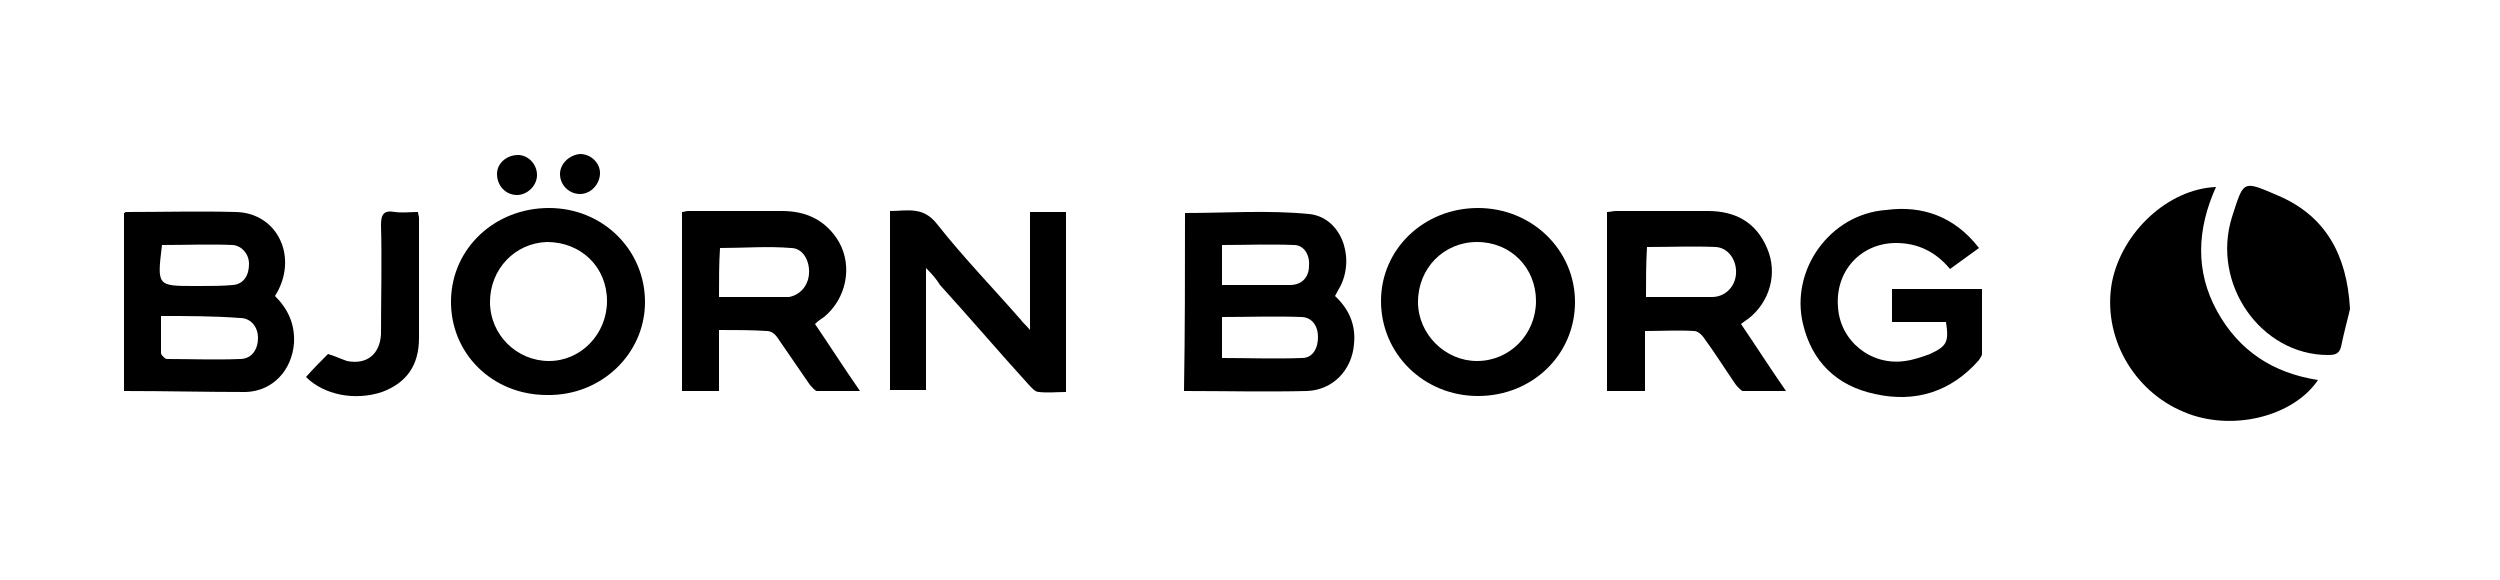
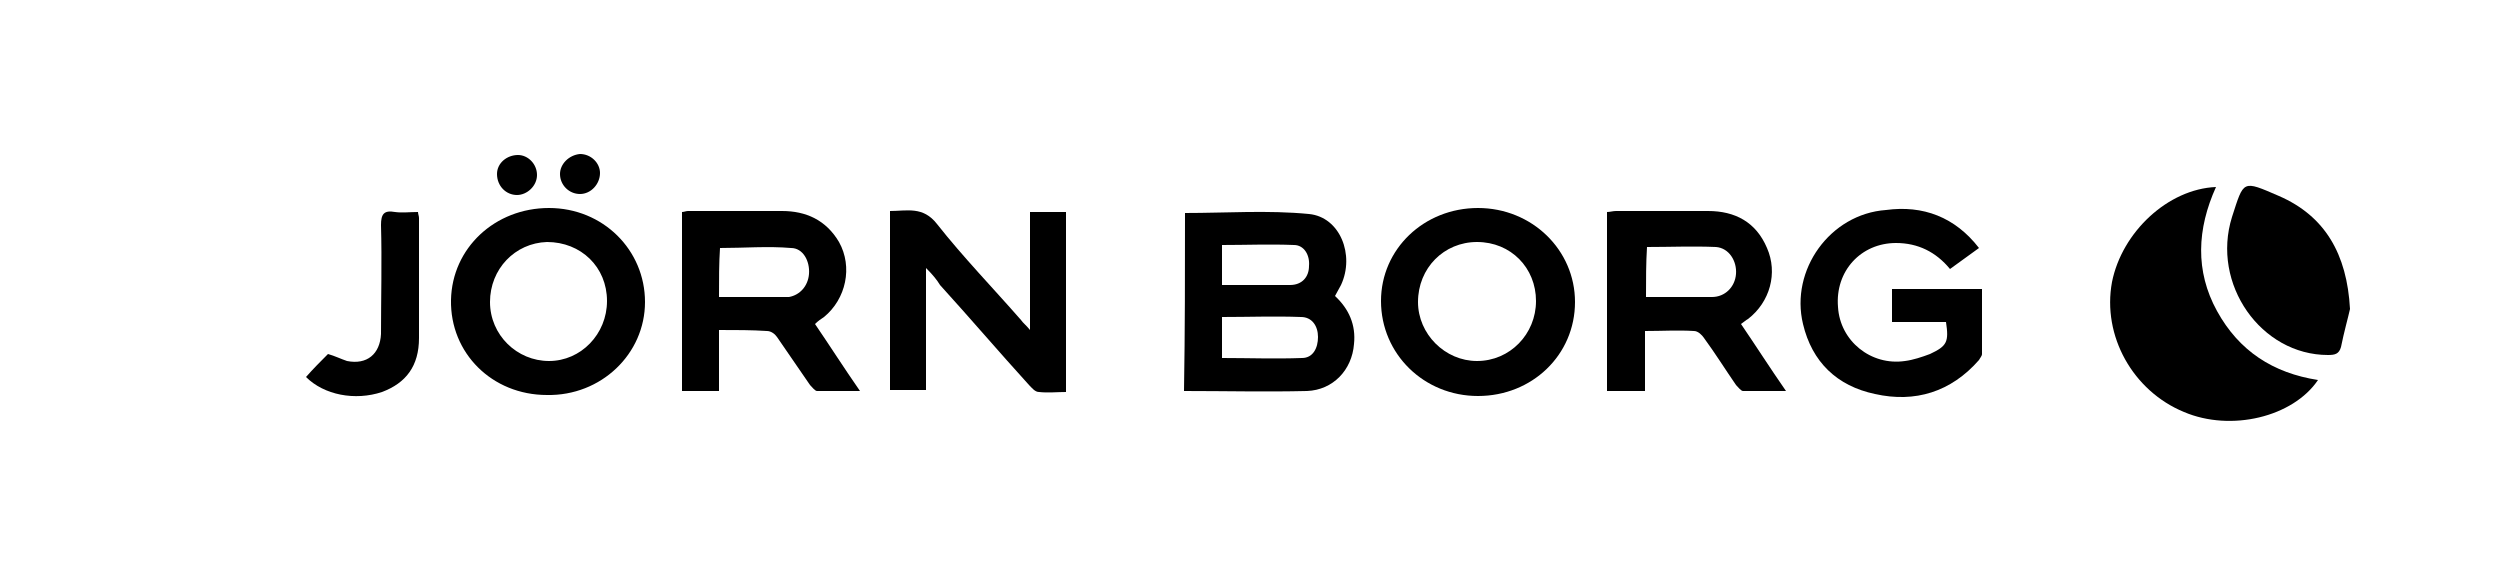
<svg xmlns="http://www.w3.org/2000/svg" version="1.1" id="Laag_1" x="0px" y="0px" viewBox="0 0 250 58" style="enable-background:new 0 0 250 58;" xml:space="preserve">
  <g>
    <path d="M221.6,18.7c-1.9,4.2-2.1,8.4,0.1,12.4c2.2,4,5.6,6.2,10.1,6.9c-2.5,3.7-8.7,5.2-13.4,3.2c-5.1-2.1-8.2-7.6-7.2-13 C212.2,23.2,216.8,18.9,221.6,18.7z" />
    <path d="M118.5,21.3c4.1,0,8.3-0.3,12.4,0.1c3.1,0.3,4.6,4.1,3.2,7.1c-0.2,0.4-0.4,0.7-0.6,1.1c1.4,1.3,2.1,2.9,1.9,4.8 c-0.2,2.6-2.1,4.6-4.7,4.7c-4.1,0.1-8.1,0-12.3,0C118.5,33.1,118.5,27.2,118.5,21.3z M122.2,35.8c2.7,0,5.3,0.1,8,0 c1.1,0,1.6-1,1.6-2.1c0-1.1-0.6-2-1.7-2c-2.6-0.1-5.2,0-7.9,0C122.2,33.1,122.2,34.4,122.2,35.8z M122.2,28.5c0.4,0,0.8,0,1.2,0 c1.9,0,3.7,0,5.6,0c1.2,0,1.9-0.8,1.9-1.9c0.1-1.1-0.5-2.1-1.5-2.1c-2.4-0.1-4.8,0-7.2,0C122.2,25.8,122.2,27.1,122.2,28.5z" />
-     <path d="M12.4,39.1c0-6,0-11.9,0-17.8c0.1,0,0.1-0.1,0.2-0.1c3.7,0,7.3-0.1,11,0c4.2,0.1,6.3,4.6,3.9,8.4c1.3,1.3,2,2.8,1.9,4.7 c-0.2,2.7-2.1,4.8-4.8,4.9C20.6,39.2,16.6,39.1,12.4,39.1z M16.1,31.6c0,1.3,0,2.5,0,3.7c0,0.2,0.4,0.6,0.6,0.6 c2.4,0,4.9,0.1,7.3,0c1.2,0,1.8-1,1.8-2.1c0-1.1-0.7-2-1.8-2C21.4,31.6,18.8,31.6,16.1,31.6z M16.2,24.5c-0.5,4.1-0.5,4.1,3.3,4.1 c0.2,0,0.4,0,0.5,0c1.1,0,2.2,0,3.3-0.1c1.1-0.1,1.6-1,1.6-2.1c0-1-0.7-1.8-1.6-1.9C21,24.4,18.6,24.5,16.2,24.5z" />
    <path d="M174.1,32.4c1.5,2.2,2.9,4.4,4.5,6.7c-1.6,0-2.9,0-4.3,0c-0.2,0-0.5-0.4-0.7-0.6c-1.1-1.6-2.1-3.2-3.2-4.7 c-0.2-0.3-0.6-0.7-1-0.7c-1.6-0.1-3.2,0-4.9,0c0,2,0,4,0,6c-1.3,0-2.6,0-3.8,0c0-6,0-11.9,0-17.9c0.3,0,0.6-0.1,0.9-0.1 c3.1,0,6.1,0,9.2,0c2.7,0,4.8,1.1,5.9,3.7c1.1,2.5,0.3,5.4-1.9,7.1C174.6,32,174.4,32.2,174.1,32.4z M164.6,29.7c2.3,0,4.4,0,6.6,0 c1.3,0,2.3-1,2.4-2.3c0.1-1.3-0.7-2.6-2-2.7c-2.3-0.1-4.6,0-6.9,0C164.6,26.3,164.6,27.9,164.6,29.7z" />
    <path d="M71.9,33c0,2.1,0,4.1,0,6.1c-1.3,0-2.5,0-3.7,0c0-5.9,0-11.9,0-17.9c0.2,0,0.4-0.1,0.6-0.1c3.1,0,6.3,0,9.4,0 c2.4,0,4.4,0.9,5.7,3.1c1.4,2.5,0.7,5.7-1.5,7.5c-0.3,0.2-0.6,0.4-0.9,0.7c1.5,2.2,2.9,4.4,4.5,6.7c-1.6,0-2.9,0-4.3,0 c-0.2,0-0.5-0.4-0.7-0.6c-1.1-1.6-2.2-3.2-3.3-4.8c-0.2-0.3-0.6-0.6-1-0.6C75.2,33,73.6,33,71.9,33z M71.9,29.7c2.1,0,4.1,0,6.2,0 c0.3,0,0.5,0,0.8,0c1.1-0.2,1.9-1.1,2-2.3c0.1-1.3-0.6-2.6-1.8-2.6c-2.3-0.2-4.7,0-7.1,0C71.9,26.3,71.9,27.9,71.9,29.7z" />
    <path d="M92.6,26.8c0,2.3,0,4.3,0,6.3c0,1.9,0,3.9,0,5.9c-1.2,0-2.4,0-3.6,0c0-5.9,0-11.8,0-17.9c1.7,0,3.3-0.5,4.7,1.3 c2.6,3.3,5.6,6.4,8.4,9.6c0.2,0.3,0.5,0.5,0.9,1c0-4.1,0-7.9,0-11.8c1.3,0,2.4,0,3.6,0c0,6,0,11.9,0,18c-0.9,0-1.8,0.1-2.7,0 c-0.4,0-0.7-0.4-1-0.7c-3-3.3-5.9-6.7-8.9-10C93.7,28,93.3,27.5,92.6,26.8z" />
    <path d="M197.9,24.8c-1,0.7-1.9,1.4-2.9,2.1c-1.4-1.7-3.2-2.6-5.4-2.6c-3.5,0-6.1,2.8-5.8,6.4c0.2,3.4,3.3,5.9,6.7,5.4 c0.8-0.1,1.7-0.4,2.5-0.7c1.7-0.8,1.9-1.2,1.6-3.2c-1.8,0-3.5,0-5.4,0c0-1.1,0-2.1,0-3.3c1.5,0,3,0,4.5,0c1.5,0,2.9,0,4.5,0 c0,2.2,0,4.4,0,6.5c0,0.2-0.2,0.4-0.3,0.6c-2.8,3.2-6.4,4.3-10.4,3.4c-3.8-0.8-6.3-3.2-7.2-7c-1.3-5.4,2.7-11,8.3-11.4 C192.3,20.5,195.5,21.7,197.9,24.8z" />
    <path d="M147.8,20.8c5.4,0,9.7,4.2,9.7,9.4c0,5.3-4.3,9.4-9.7,9.4c-5.4,0-9.7-4.2-9.7-9.5C138.1,24.9,142.4,20.8,147.8,20.8z M153.6,30.1c0-3.3-2.5-5.9-5.9-5.9c-3.3,0-5.9,2.6-5.9,6c0,3.2,2.7,5.9,5.9,5.9C151,36.1,153.6,33.4,153.6,30.1z" />
    <path d="M54.9,20.8c5.4,0,9.6,4.2,9.6,9.4c0,5.2-4.4,9.4-9.8,9.3c-5.5,0-9.7-4.2-9.6-9.5C45.2,24.8,49.5,20.8,54.9,20.8z M49,30.2 c0,3.3,2.7,5.9,5.9,5.9c3.2,0,5.8-2.7,5.8-6c0-3.4-2.6-5.9-6-5.9C51.5,24.3,49,26.9,49,30.2z" />
    <path d="M235,30.9c-0.2,0.9-0.6,2.3-0.9,3.8c-0.2,0.7-0.6,0.8-1.3,0.8c-6.7,0-11.7-7.1-9.6-13.8c1.2-3.7,1-3.7,4.7-2.1 C232.5,21.6,234.7,25.4,235,30.9z" />
    <path d="M30.6,37.7c0.7-0.8,1.5-1.6,2.2-2.3c0.7,0.2,1.3,0.5,1.9,0.7c2,0.4,3.3-0.7,3.4-2.7c0-3.6,0.1-7.3,0-10.9 c0-1.1,0.3-1.5,1.4-1.3c0.7,0.1,1.5,0,2.3,0c0,0.2,0.1,0.4,0.1,0.6c0,4,0,8,0,12c0,2.8-1.3,4.5-3.7,5.4 C35.5,40.1,32.4,39.5,30.6,37.7z" />
    <path d="M53.7,17.5c0,1.1-1,2-2,2c-1.1,0-2-0.9-2-2.1c0-1.1,1-1.9,2.1-1.9C52.8,15.5,53.7,16.4,53.7,17.5z" />
    <path d="M58,15.4c1.1,0,2,0.9,2,1.9c0,1.1-0.9,2.1-2,2.1c-1.1,0-2-0.9-2-2C56,16.4,56.9,15.5,58,15.4z" />
  </g>
</svg>